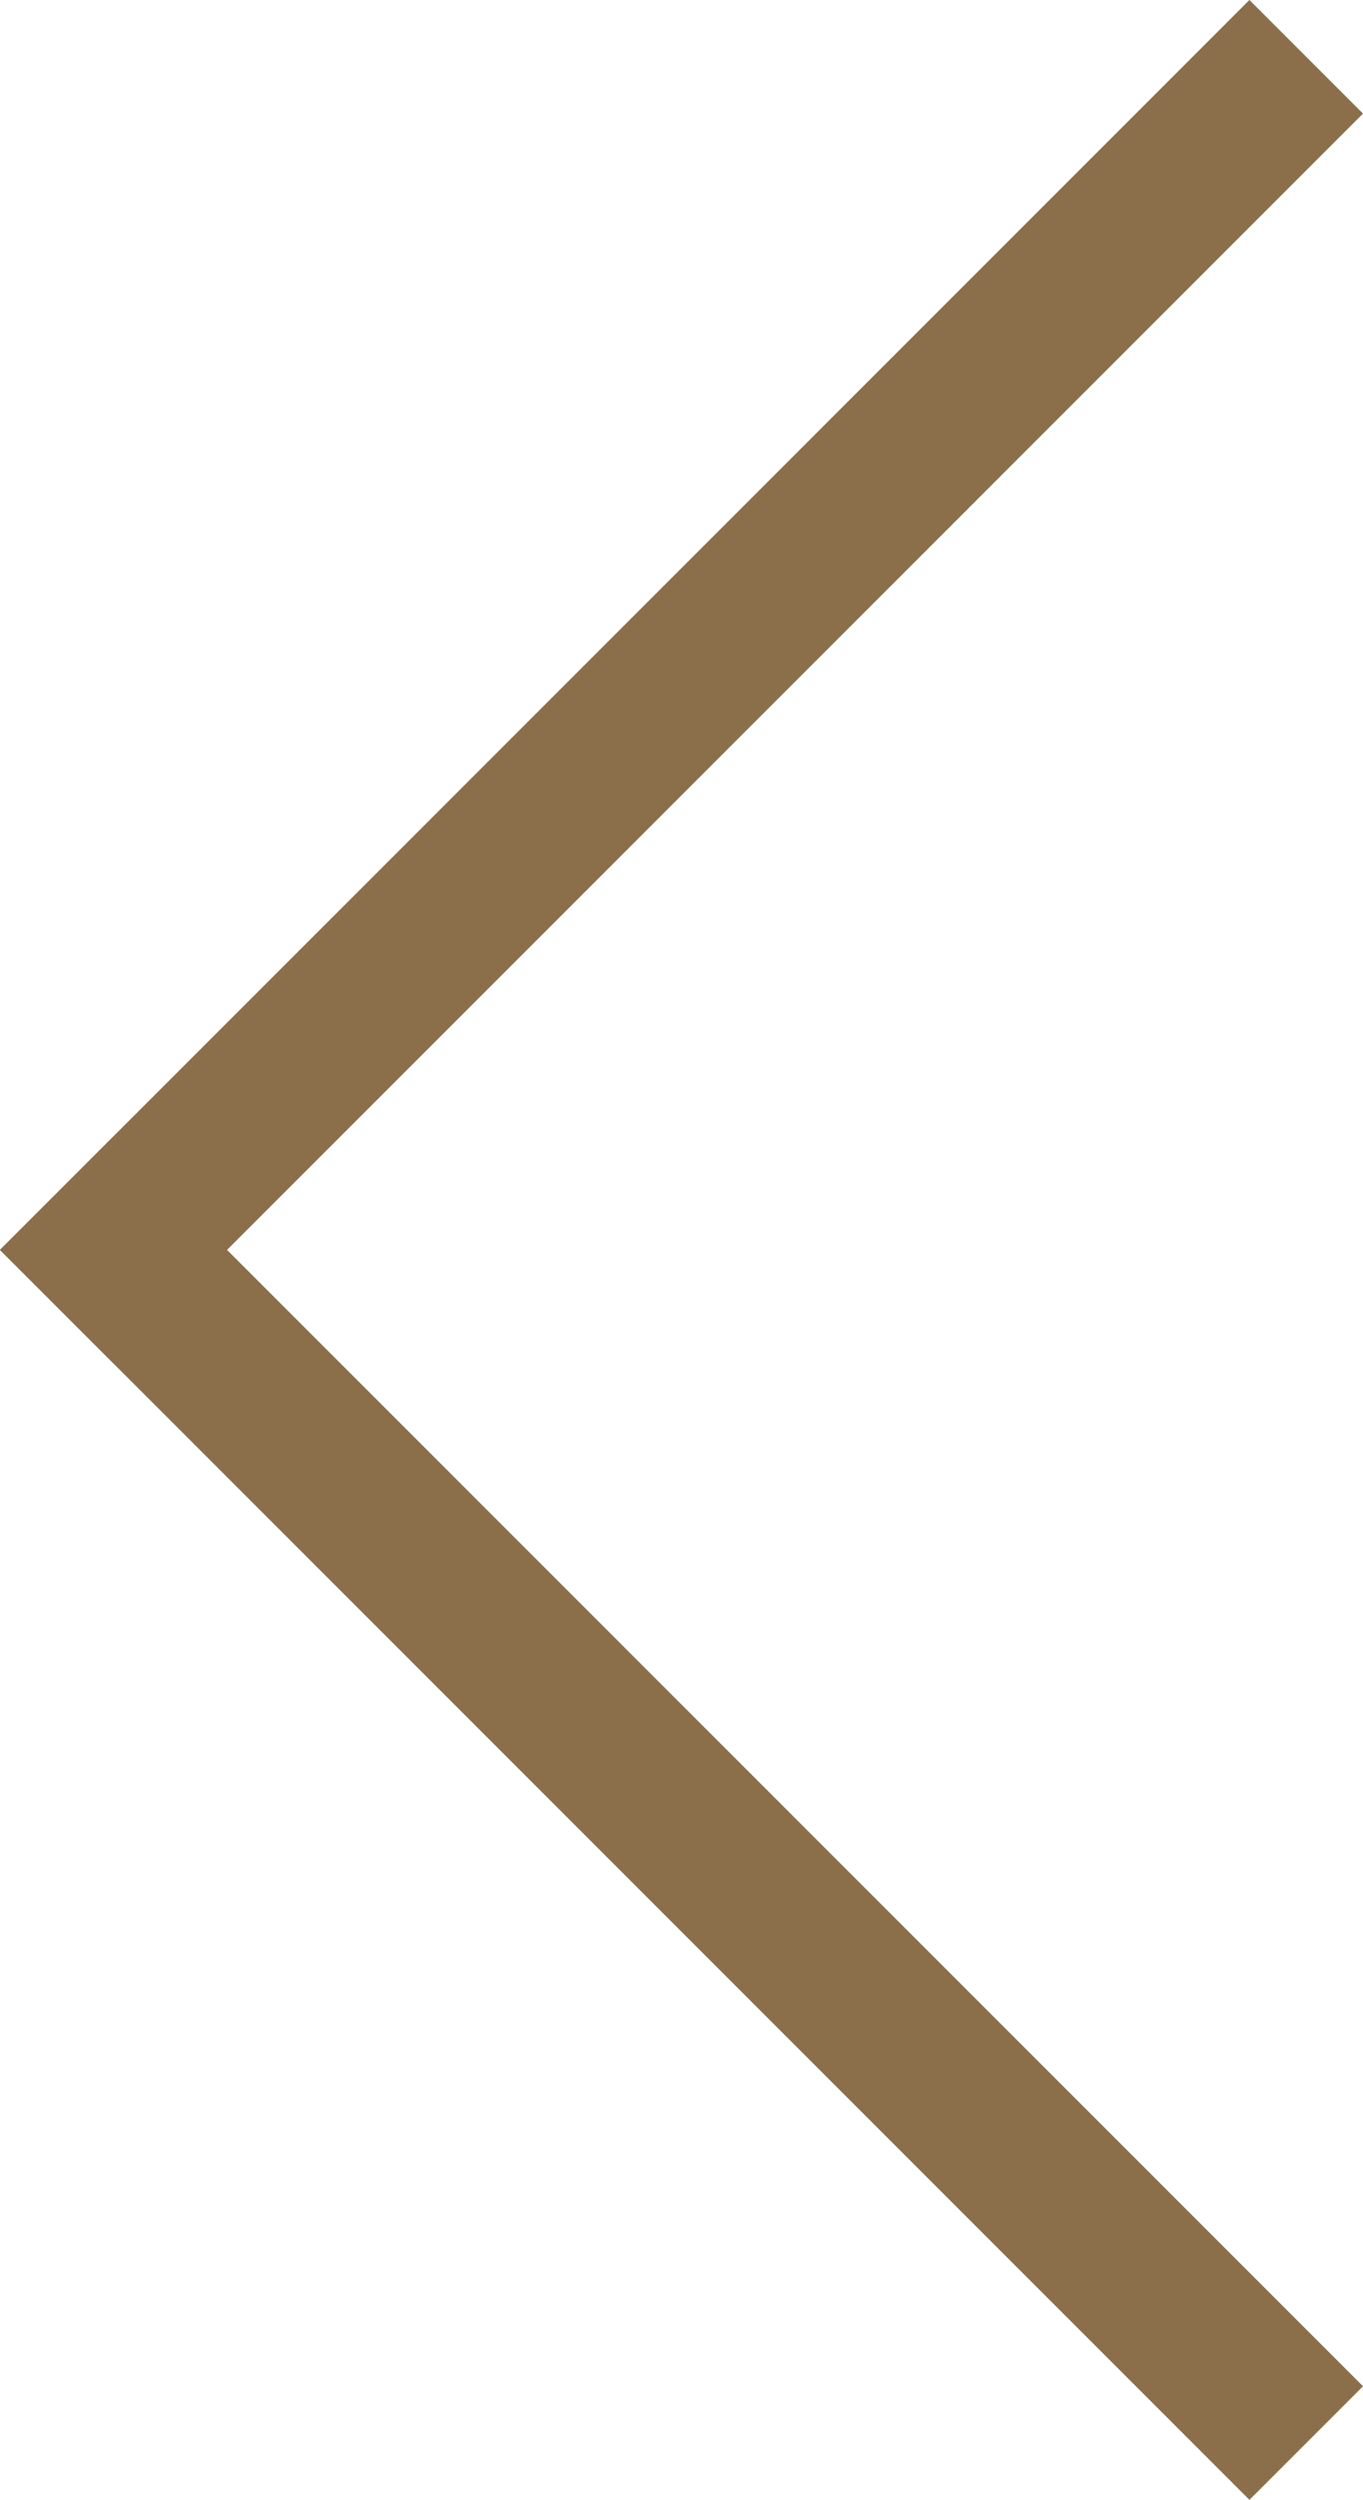
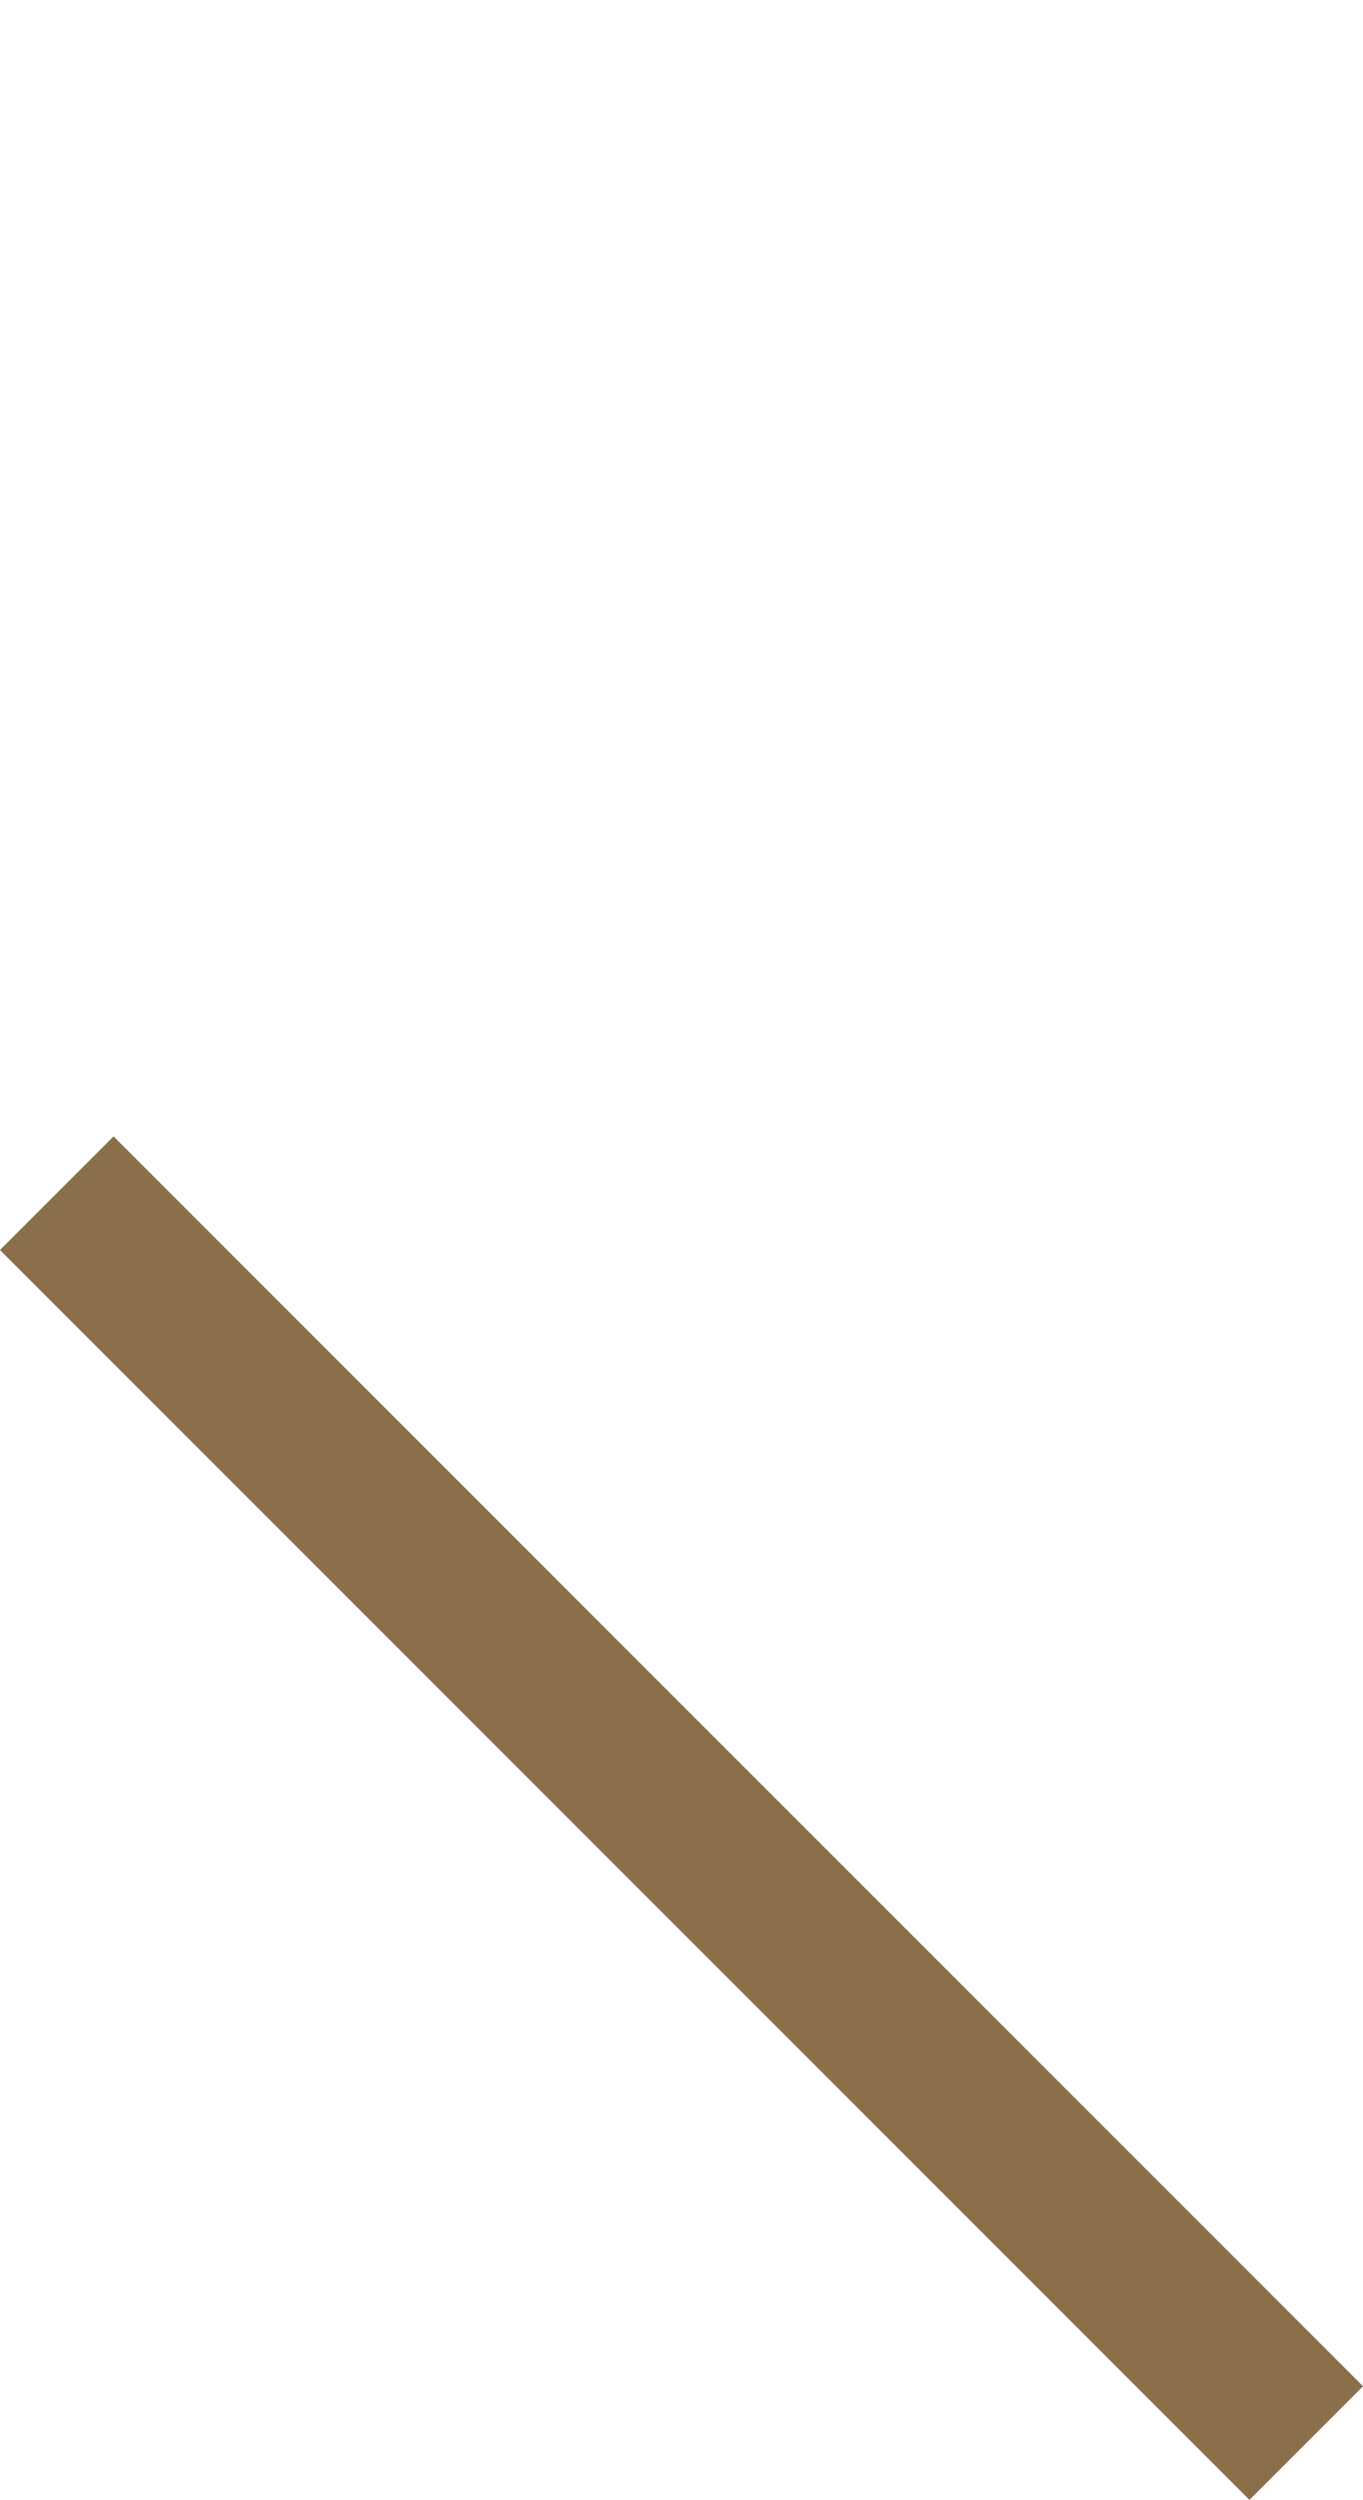
<svg xmlns="http://www.w3.org/2000/svg" width="8.485" height="15.558" viewBox="0 0 8.485 15.558">
  <g id="그룹_255" data-name="그룹 255" transform="translate(0)">
-     <rect id="사각형_30" data-name="사각형 30" width="11" height="1" transform="translate(8.485 0.707) rotate(135)" fill="#8b6f4b" />
    <rect id="사각형_31" data-name="사각형 31" width="11" height="1" transform="translate(0.707 7.072) rotate(45)" fill="#8b6f4b" />
  </g>
</svg>